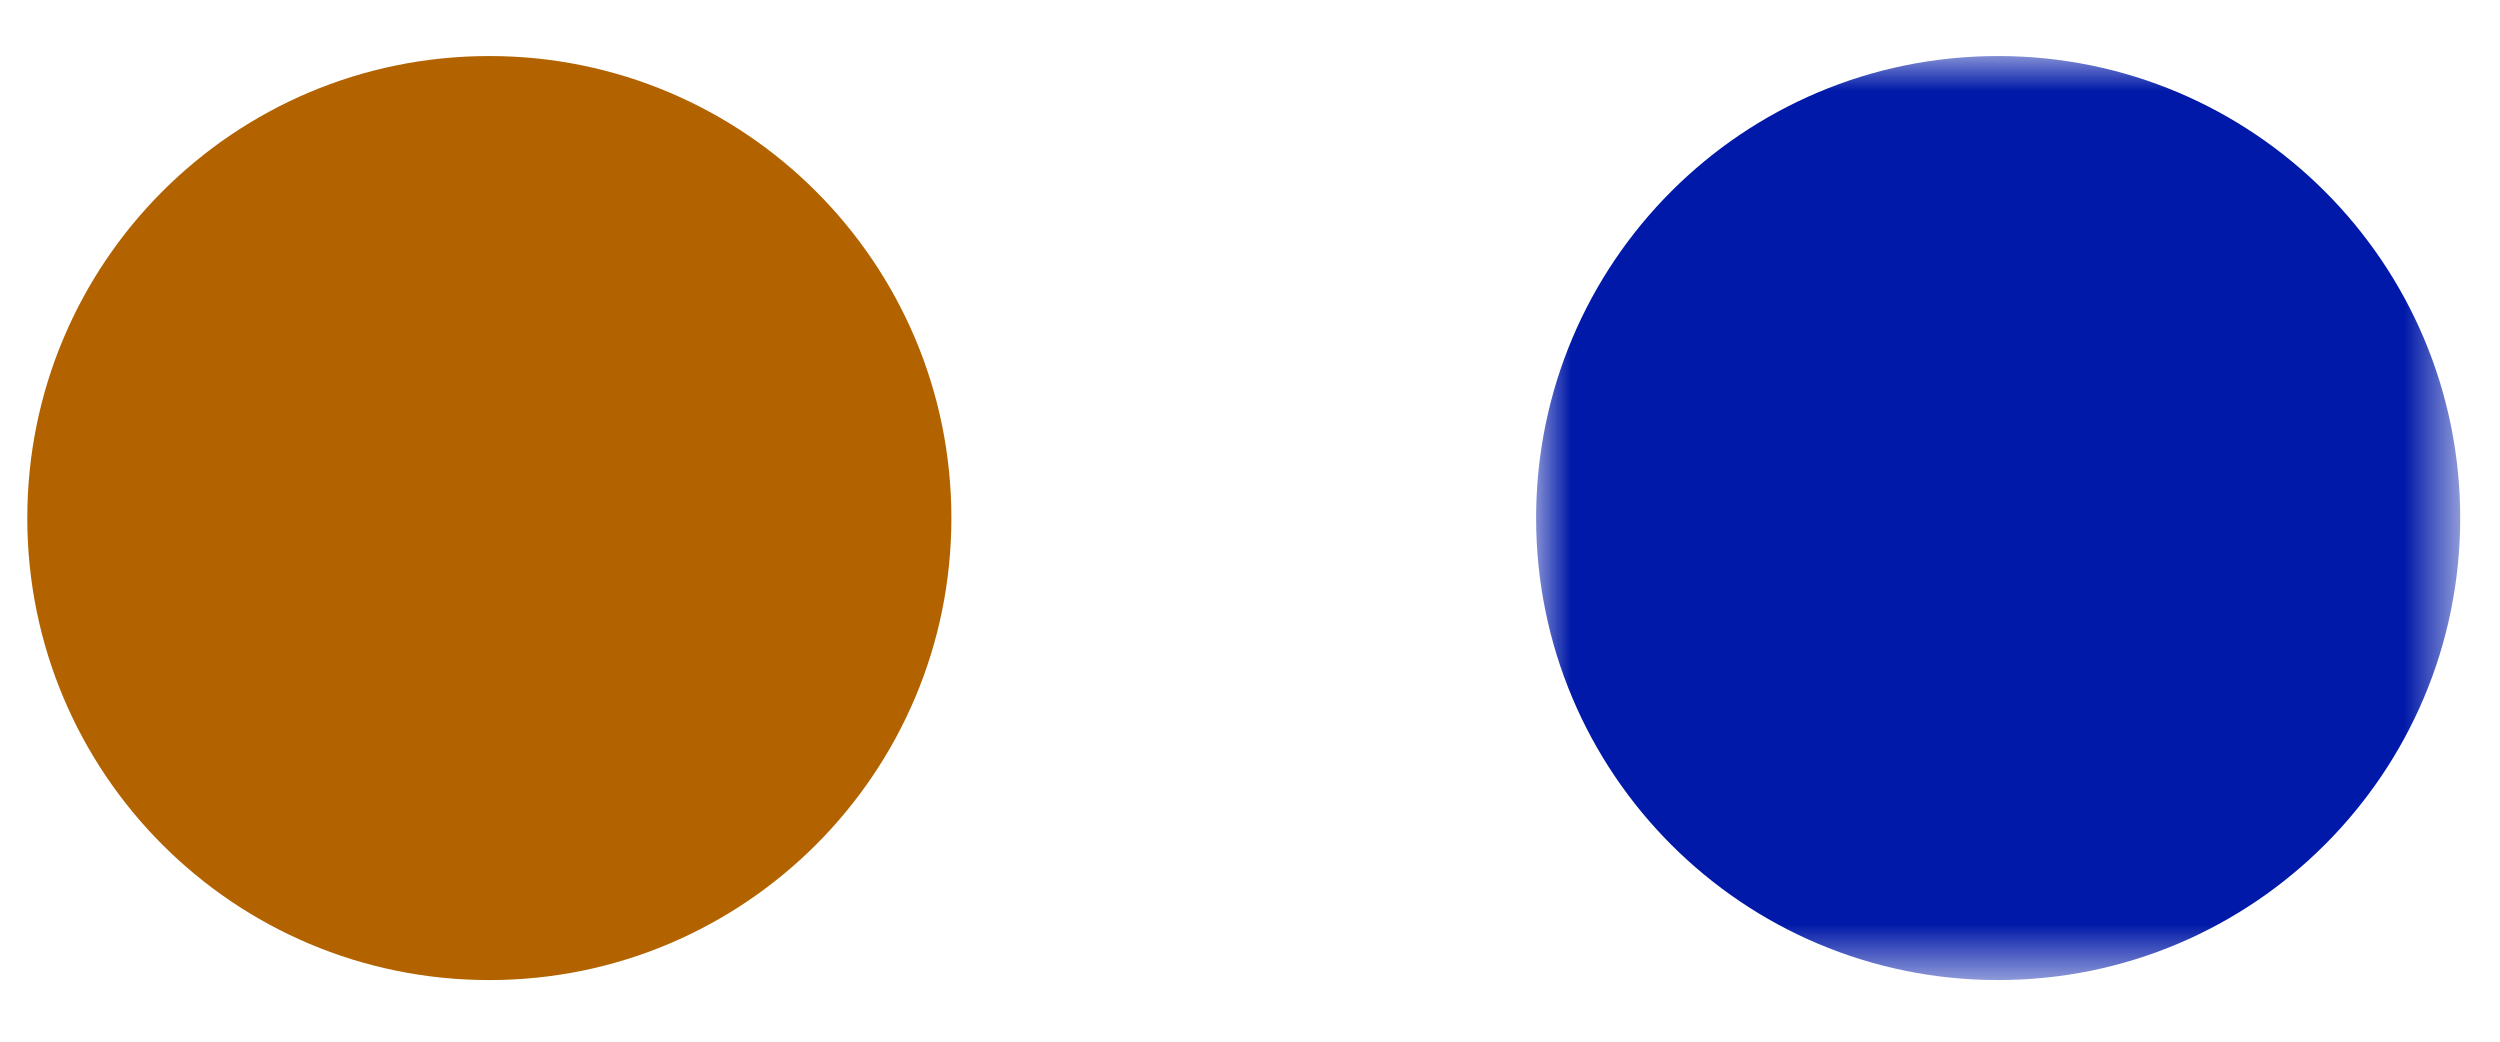
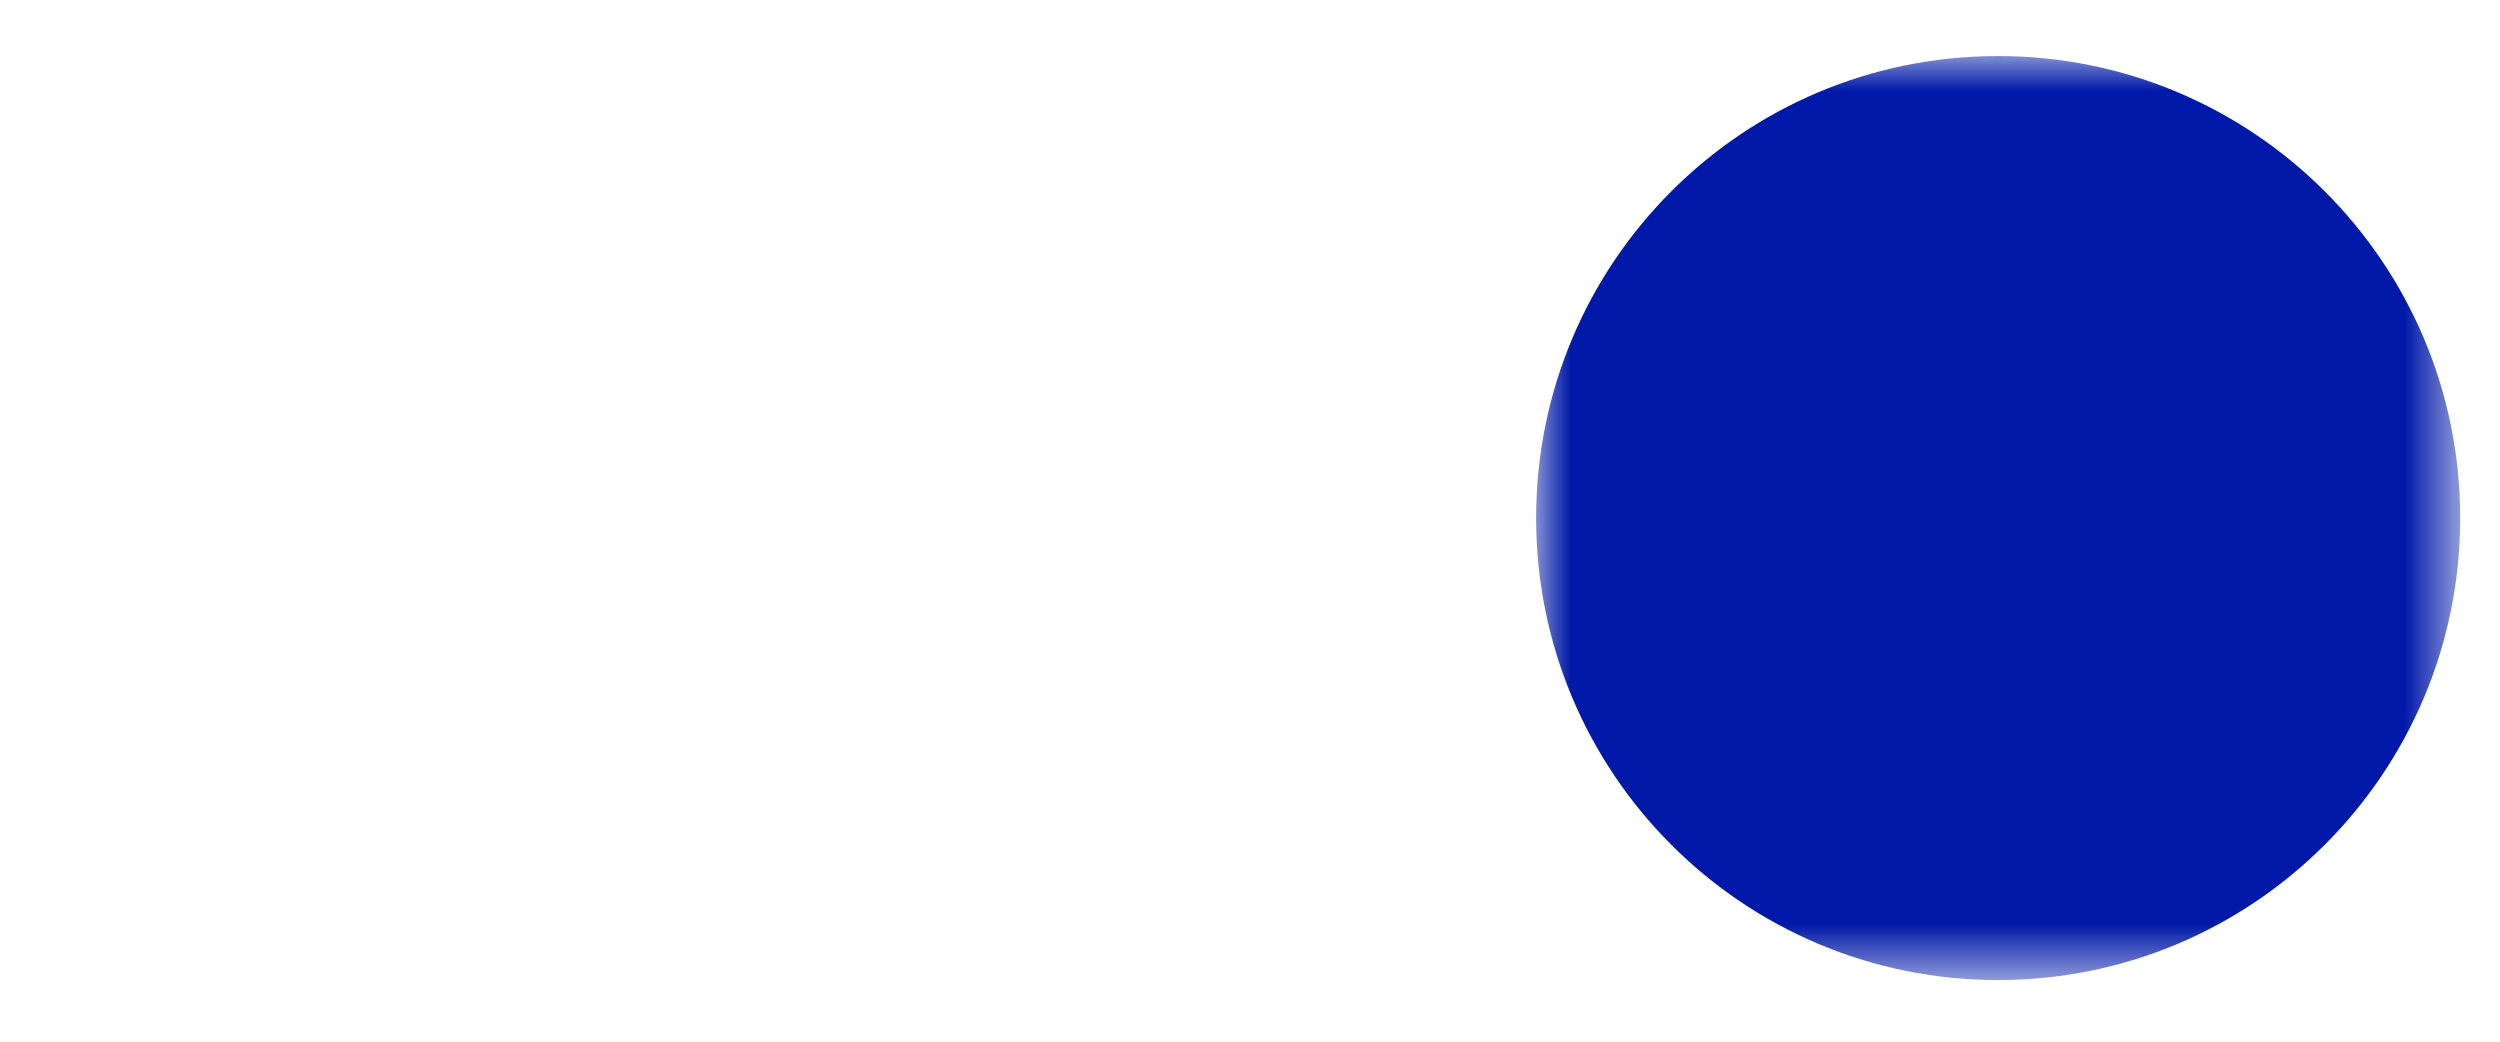
<svg xmlns="http://www.w3.org/2000/svg" xmlns:xlink="http://www.w3.org/1999/xlink" width="36px" height="15px" viewBox="0 0 36 15" version="1.1">
  <title>Group 6</title>
  <defs>
    <polygon id="path-1" points="-3.55271368e-15 0 13.306 0 13.306 13.306 -3.55271368e-15 13.306" />
  </defs>
  <g id="Desktop" stroke="none" stroke-width="1" fill="none" fill-rule="evenodd">
    <g id="Connections" transform="translate(-333, -1424)">
      <g id="Group-12" transform="translate(333.393, 1282.807)">
        <g id="Group-6" transform="translate(0, 142)">
-           <path d="M0,6.653 C0,2.98 2.971,0 6.653,0 C10.326,0 13.307,2.98 13.307,6.653 C13.307,10.326 10.326,13.306 6.653,13.306 C2.971,13.306 0,10.326 0,6.653" id="Fill-1" fill="#B26300" />
          <g id="Group-5" transform="translate(21.727, 0)">
            <mask id="mask-2" fill="white">
              <use xlink:href="#path-1" />
            </mask>
            <g id="Clip-4" />
            <path d="M-3.55271368e-15,6.653 C-3.55271368e-15,2.98 2.971,0 6.653,0 C10.326,0 13.307,2.98 13.307,6.653 C13.307,10.326 10.326,13.306 6.653,13.306 C2.971,13.306 -3.55271368e-15,10.326 -3.55271368e-15,6.653" id="Fill-3" fill="#0019A8" mask="url(#mask-2)" />
          </g>
        </g>
      </g>
    </g>
  </g>
</svg>